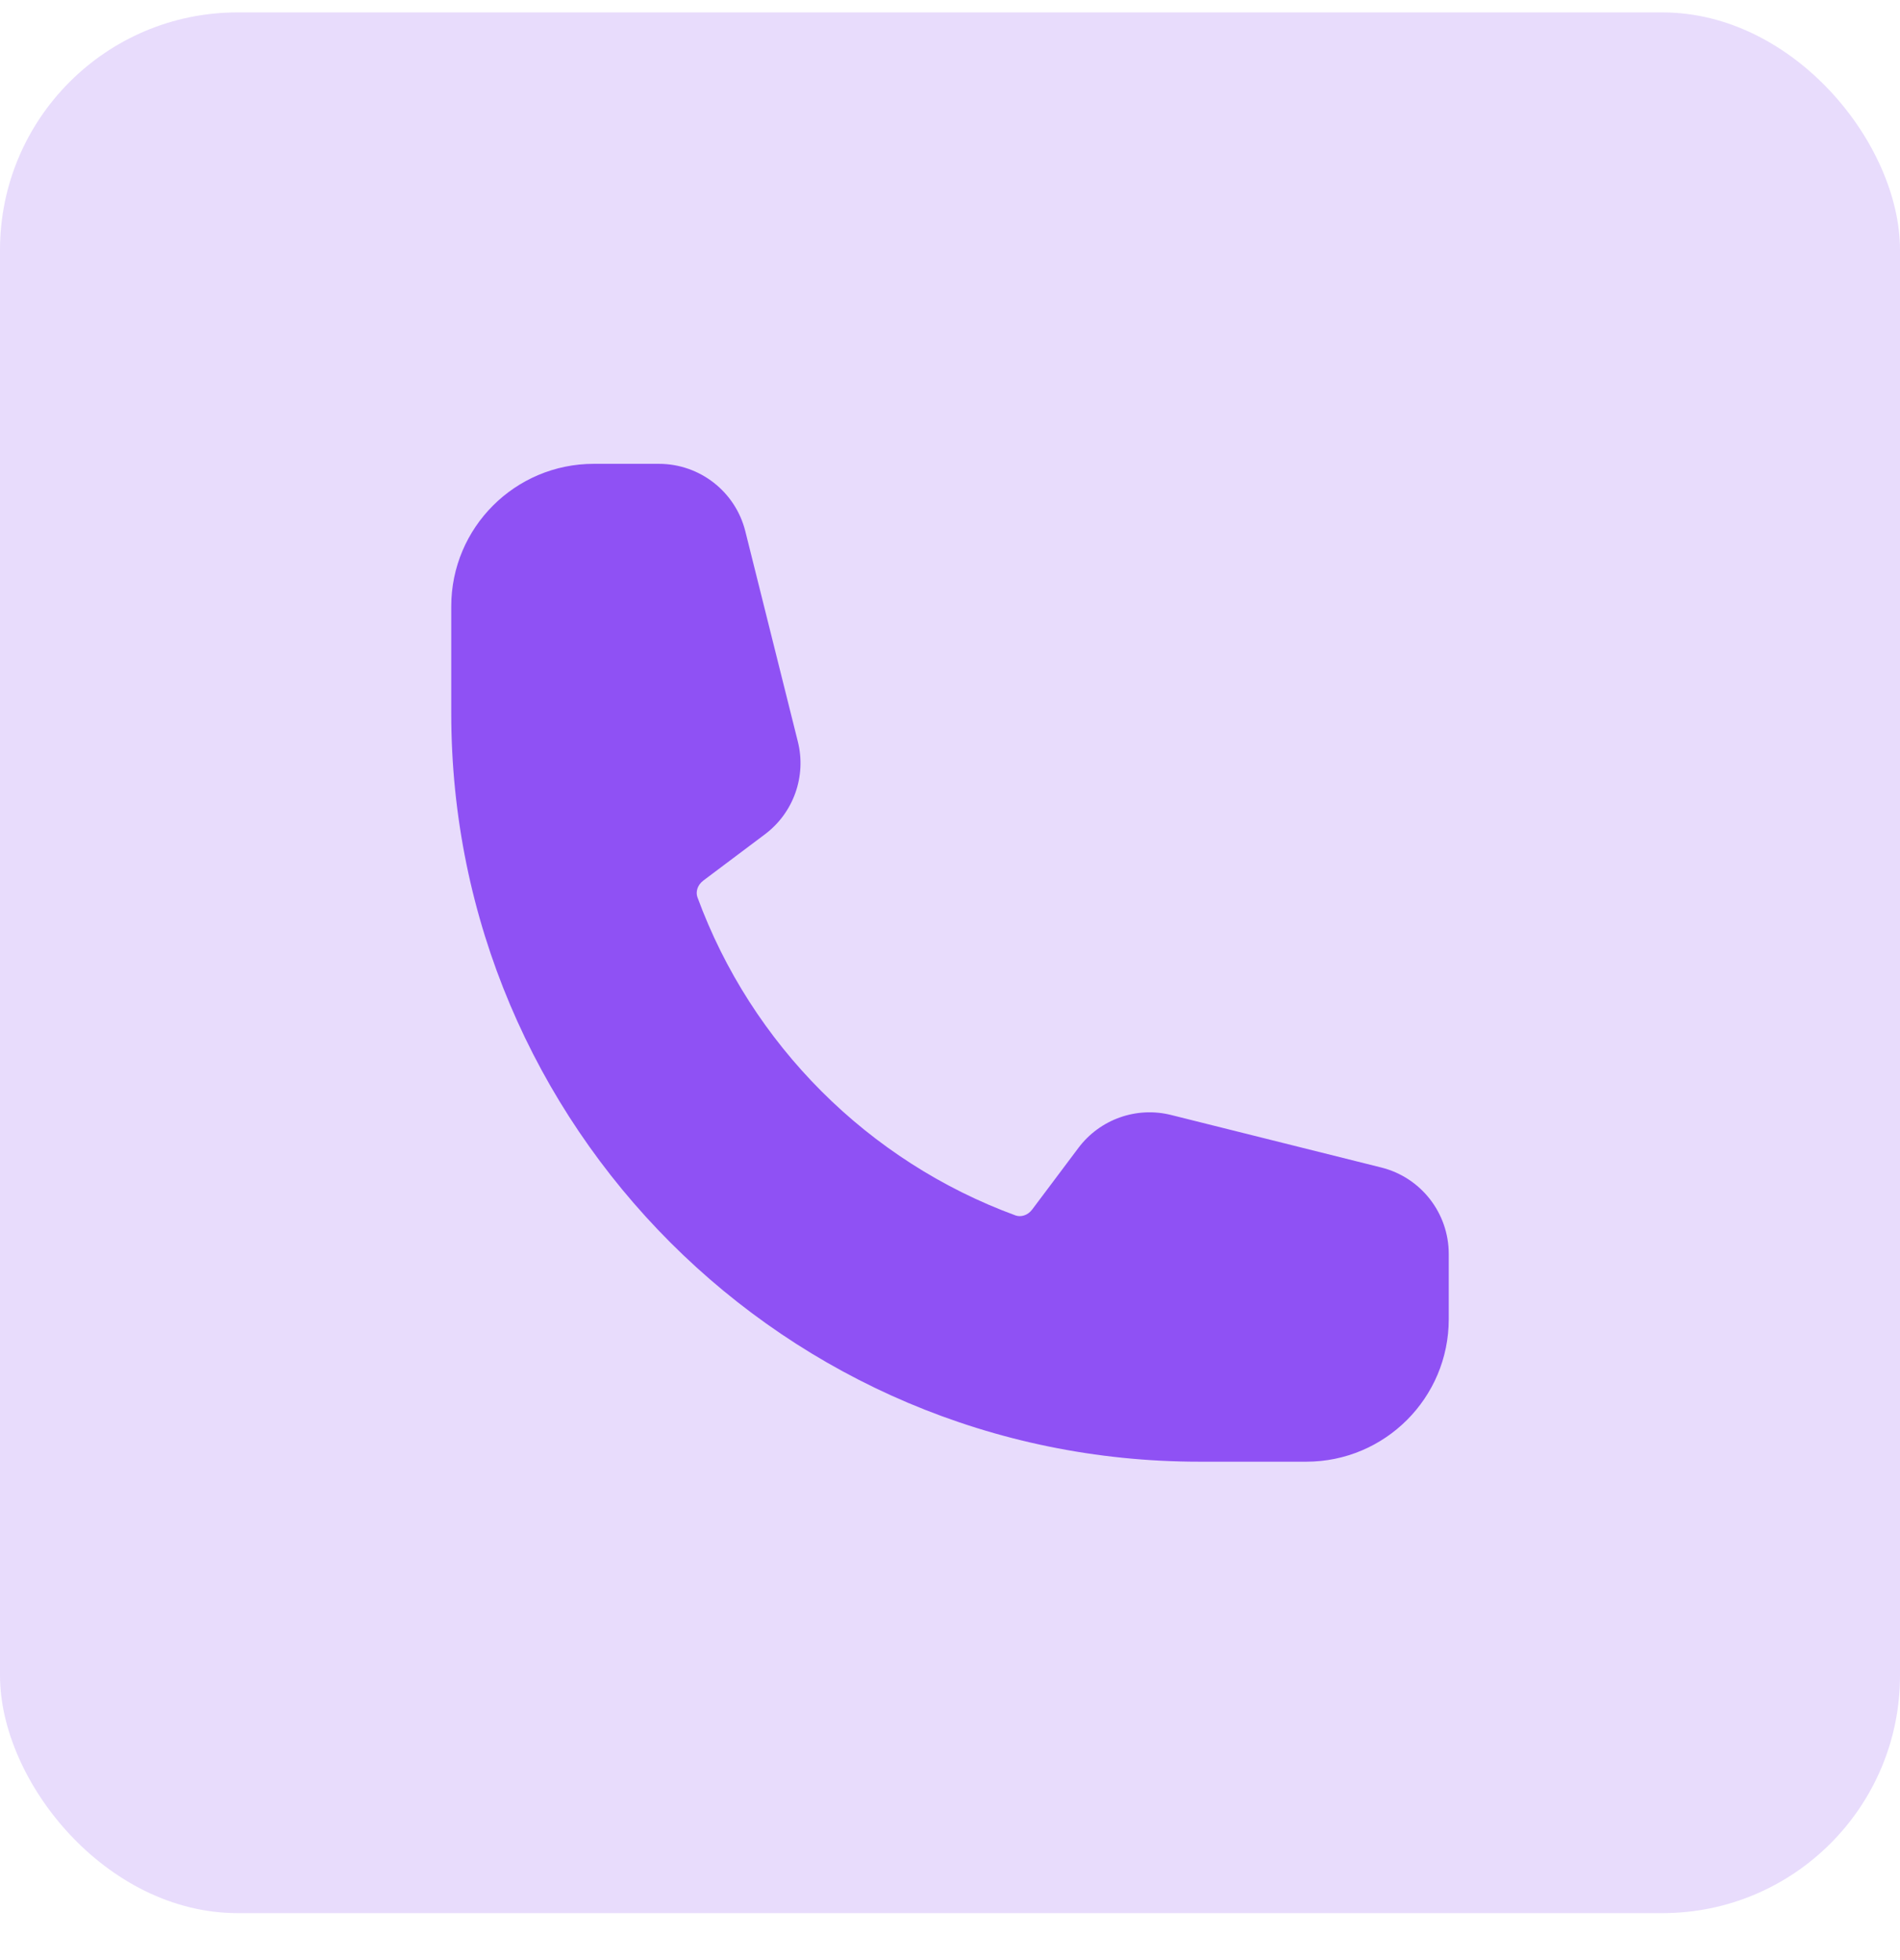
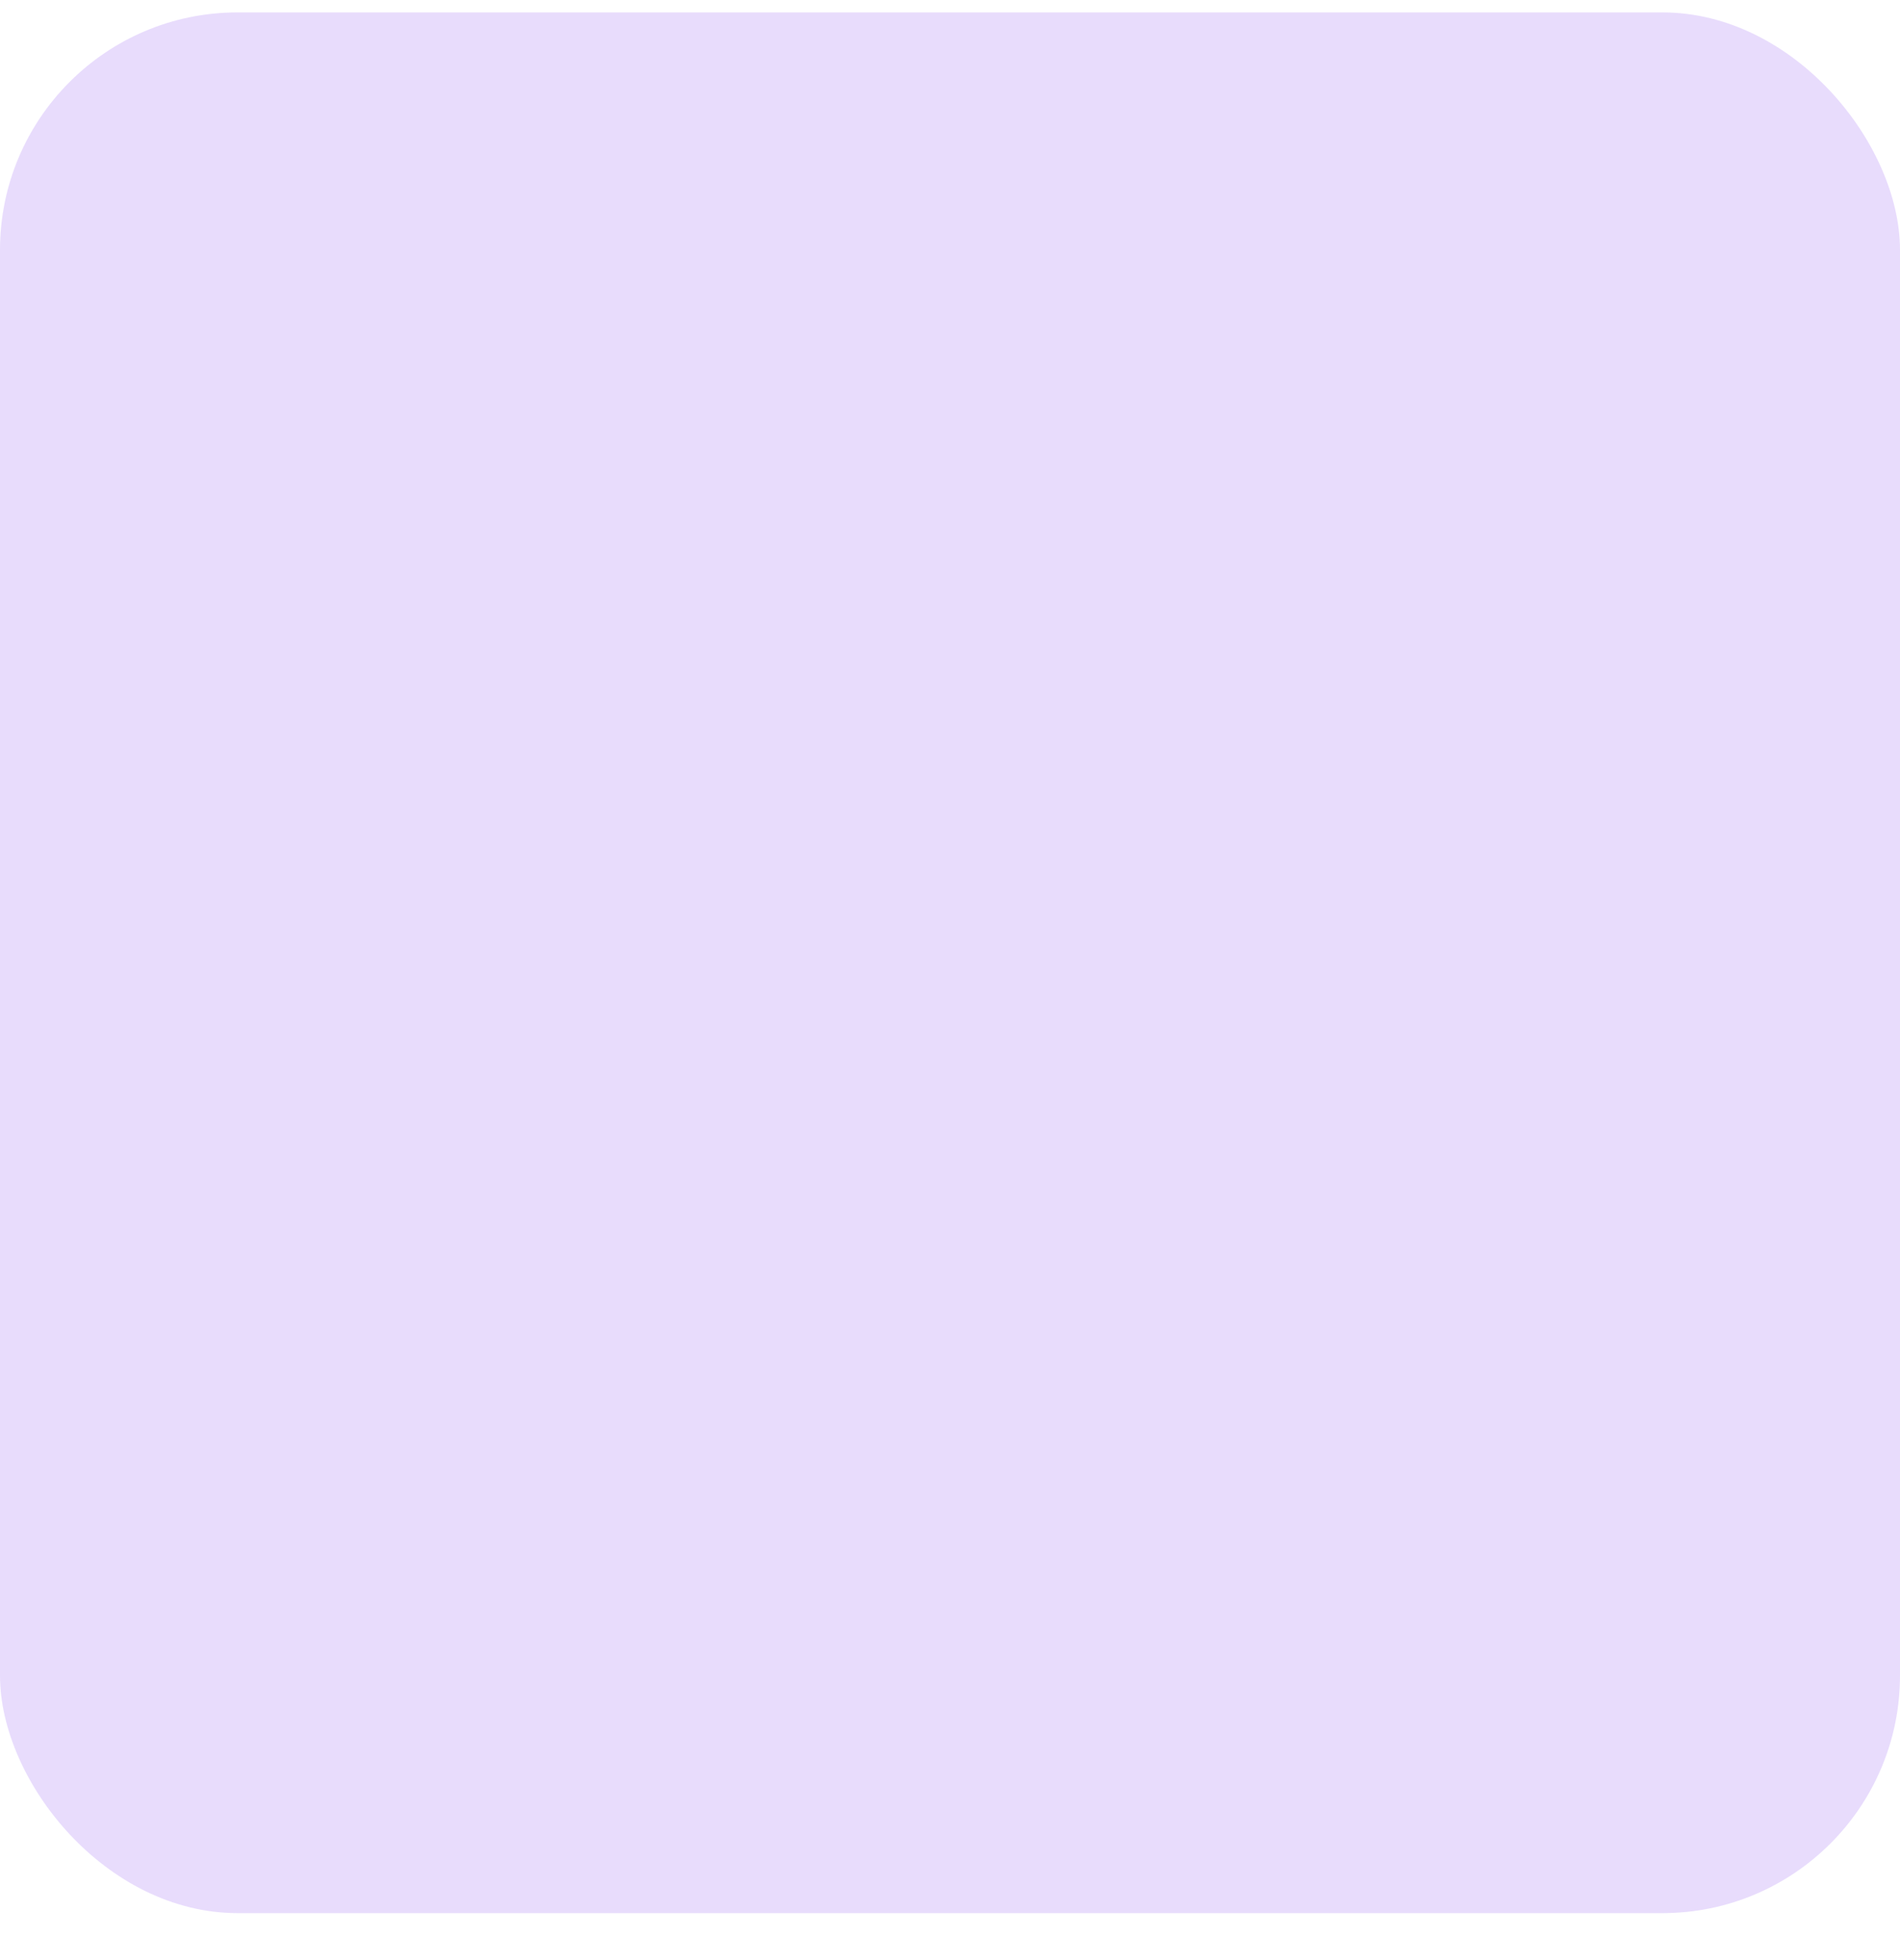
<svg xmlns="http://www.w3.org/2000/svg" width="32" height="33" viewBox="0 0 32 33" fill="none">
  <rect y="0.209" width="32" height="32" rx="4" fill="#8F51F4" fill-opacity="0.2" />
-   <path fill-rule="evenodd" clip-rule="evenodd" d="M7.6 10.209C7.6 8.883 8.675 7.809 10 7.809H11.097C11.786 7.809 12.386 8.277 12.553 8.945L13.437 12.484C13.584 13.069 13.365 13.685 12.882 14.047L11.847 14.824C11.74 14.904 11.716 15.022 11.746 15.105C12.655 17.584 14.624 19.554 17.104 20.463C17.187 20.493 17.305 20.469 17.385 20.362L18.162 19.327C18.524 18.844 19.14 18.625 19.725 18.772L23.264 19.656C23.932 19.823 24.4 20.423 24.4 21.112V22.209C24.4 23.534 23.326 24.609 22 24.609H20.2C13.241 24.609 7.6 18.968 7.6 12.009V10.209Z" fill="#8F51F4" />
</svg>